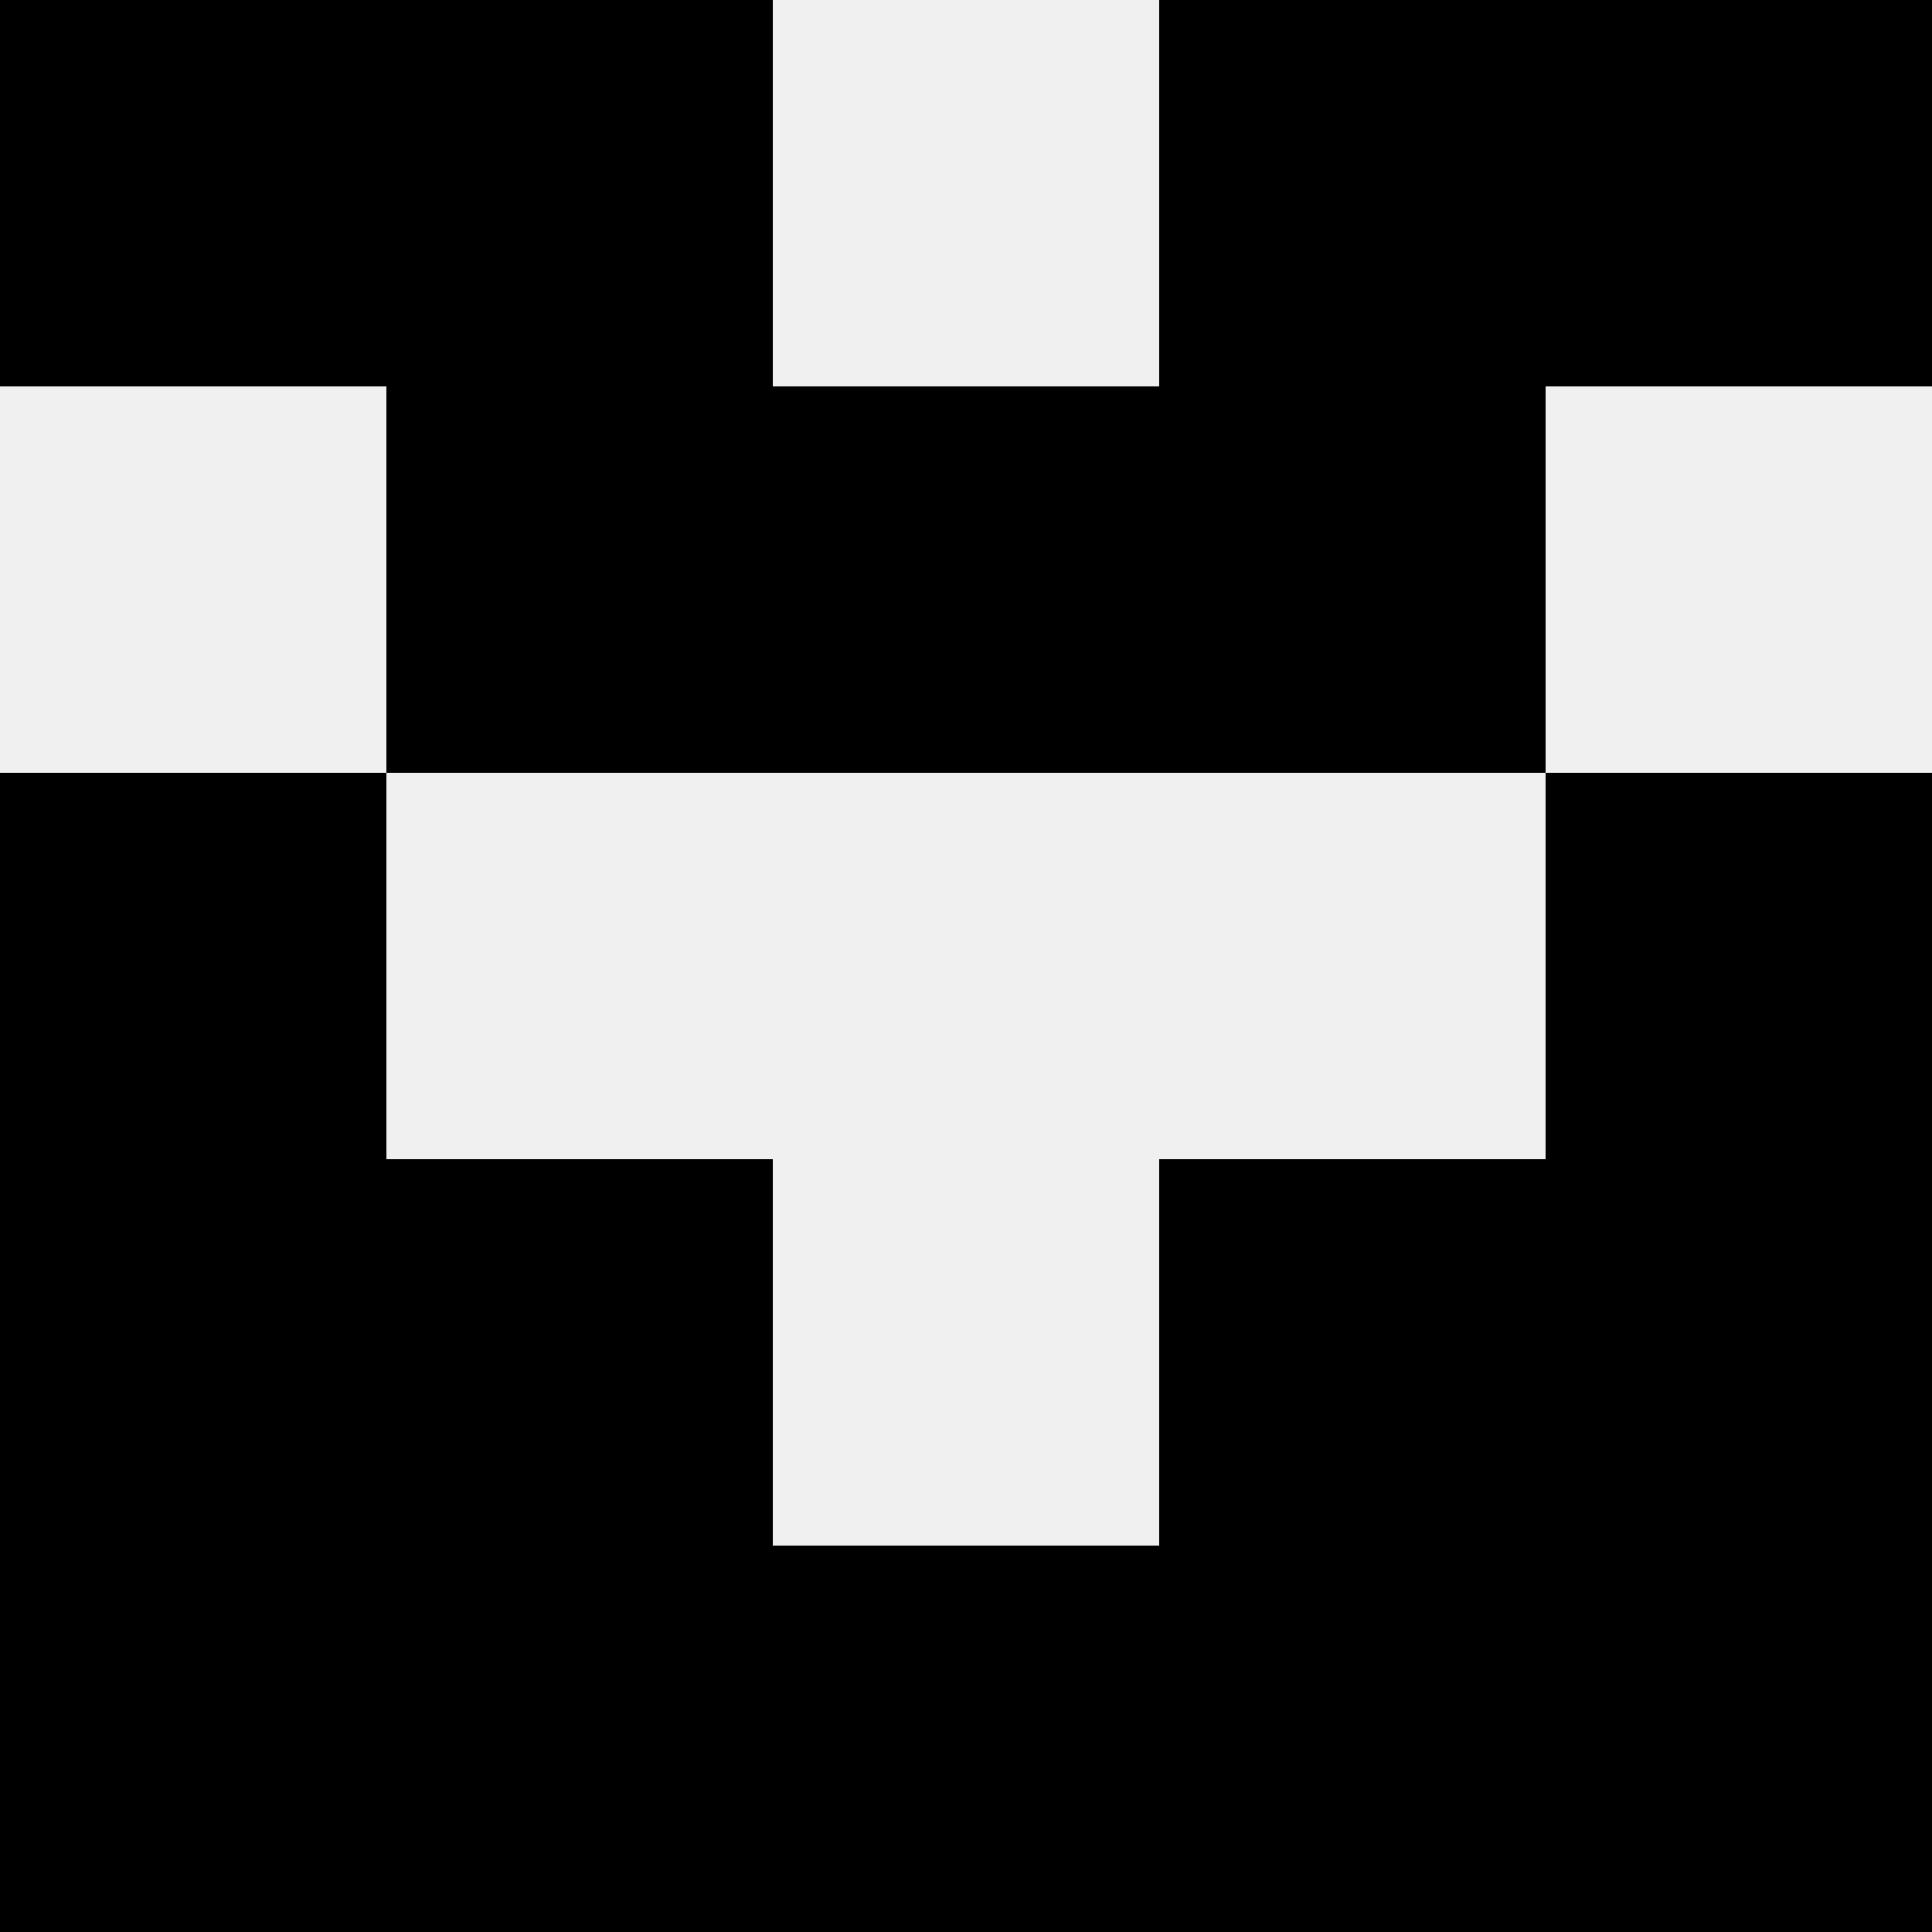
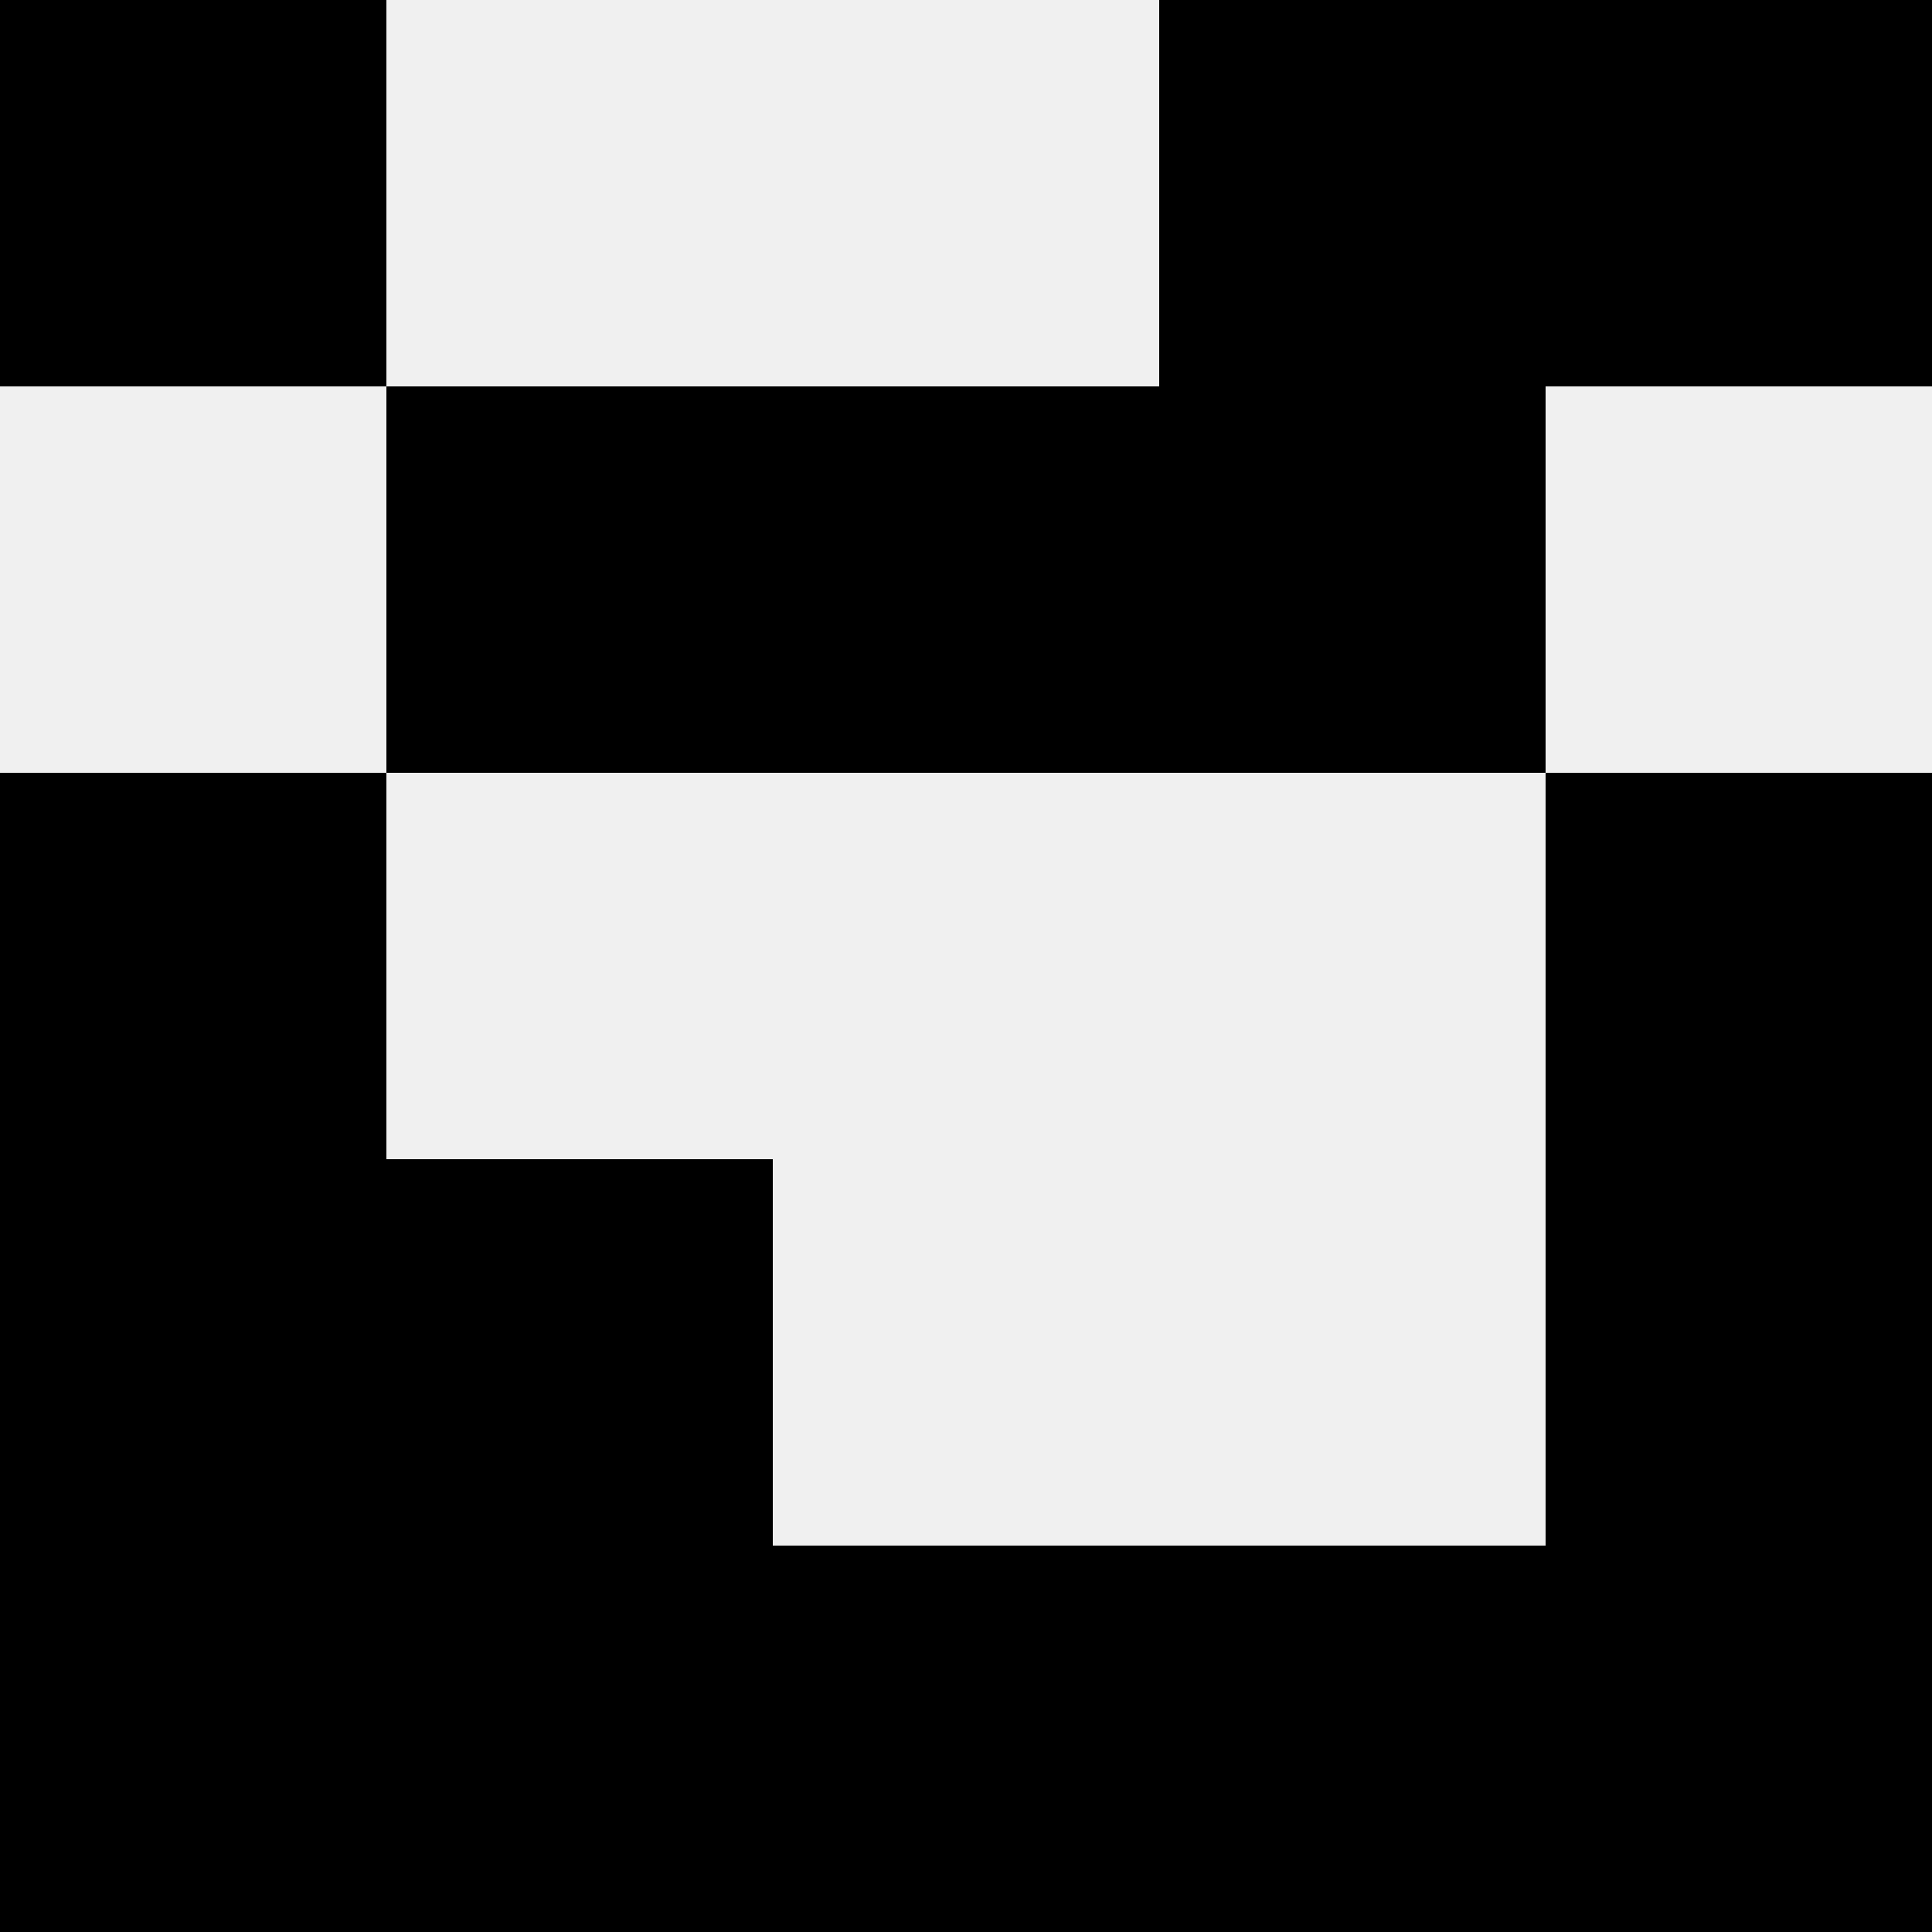
<svg xmlns="http://www.w3.org/2000/svg" width="80" height="80">
  <rect width="100%" height="100%" fill="#f0f0f0" />
  <rect x="0" y="0" width="16" height="16" fill="hsl(201, 70%, 50%)" />
  <rect x="64" y="0" width="16" height="16" fill="hsl(201, 70%, 50%)" />
-   <rect x="16" y="0" width="16" height="16" fill="hsl(201, 70%, 50%)" />
  <rect x="48" y="0" width="16" height="16" fill="hsl(201, 70%, 50%)" />
  <rect x="16" y="16" width="16" height="16" fill="hsl(201, 70%, 50%)" />
  <rect x="48" y="16" width="16" height="16" fill="hsl(201, 70%, 50%)" />
  <rect x="32" y="16" width="16" height="16" fill="hsl(201, 70%, 50%)" />
  <rect x="32" y="16" width="16" height="16" fill="hsl(201, 70%, 50%)" />
  <rect x="0" y="32" width="16" height="16" fill="hsl(201, 70%, 50%)" />
  <rect x="64" y="32" width="16" height="16" fill="hsl(201, 70%, 50%)" />
  <rect x="0" y="48" width="16" height="16" fill="hsl(201, 70%, 50%)" />
  <rect x="64" y="48" width="16" height="16" fill="hsl(201, 70%, 50%)" />
  <rect x="16" y="48" width="16" height="16" fill="hsl(201, 70%, 50%)" />
-   <rect x="48" y="48" width="16" height="16" fill="hsl(201, 70%, 50%)" />
  <rect x="0" y="64" width="16" height="16" fill="hsl(201, 70%, 50%)" />
  <rect x="64" y="64" width="16" height="16" fill="hsl(201, 70%, 50%)" />
  <rect x="16" y="64" width="16" height="16" fill="hsl(201, 70%, 50%)" />
  <rect x="48" y="64" width="16" height="16" fill="hsl(201, 70%, 50%)" />
  <rect x="32" y="64" width="16" height="16" fill="hsl(201, 70%, 50%)" />
-   <rect x="32" y="64" width="16" height="16" fill="hsl(201, 70%, 50%)" />
</svg>